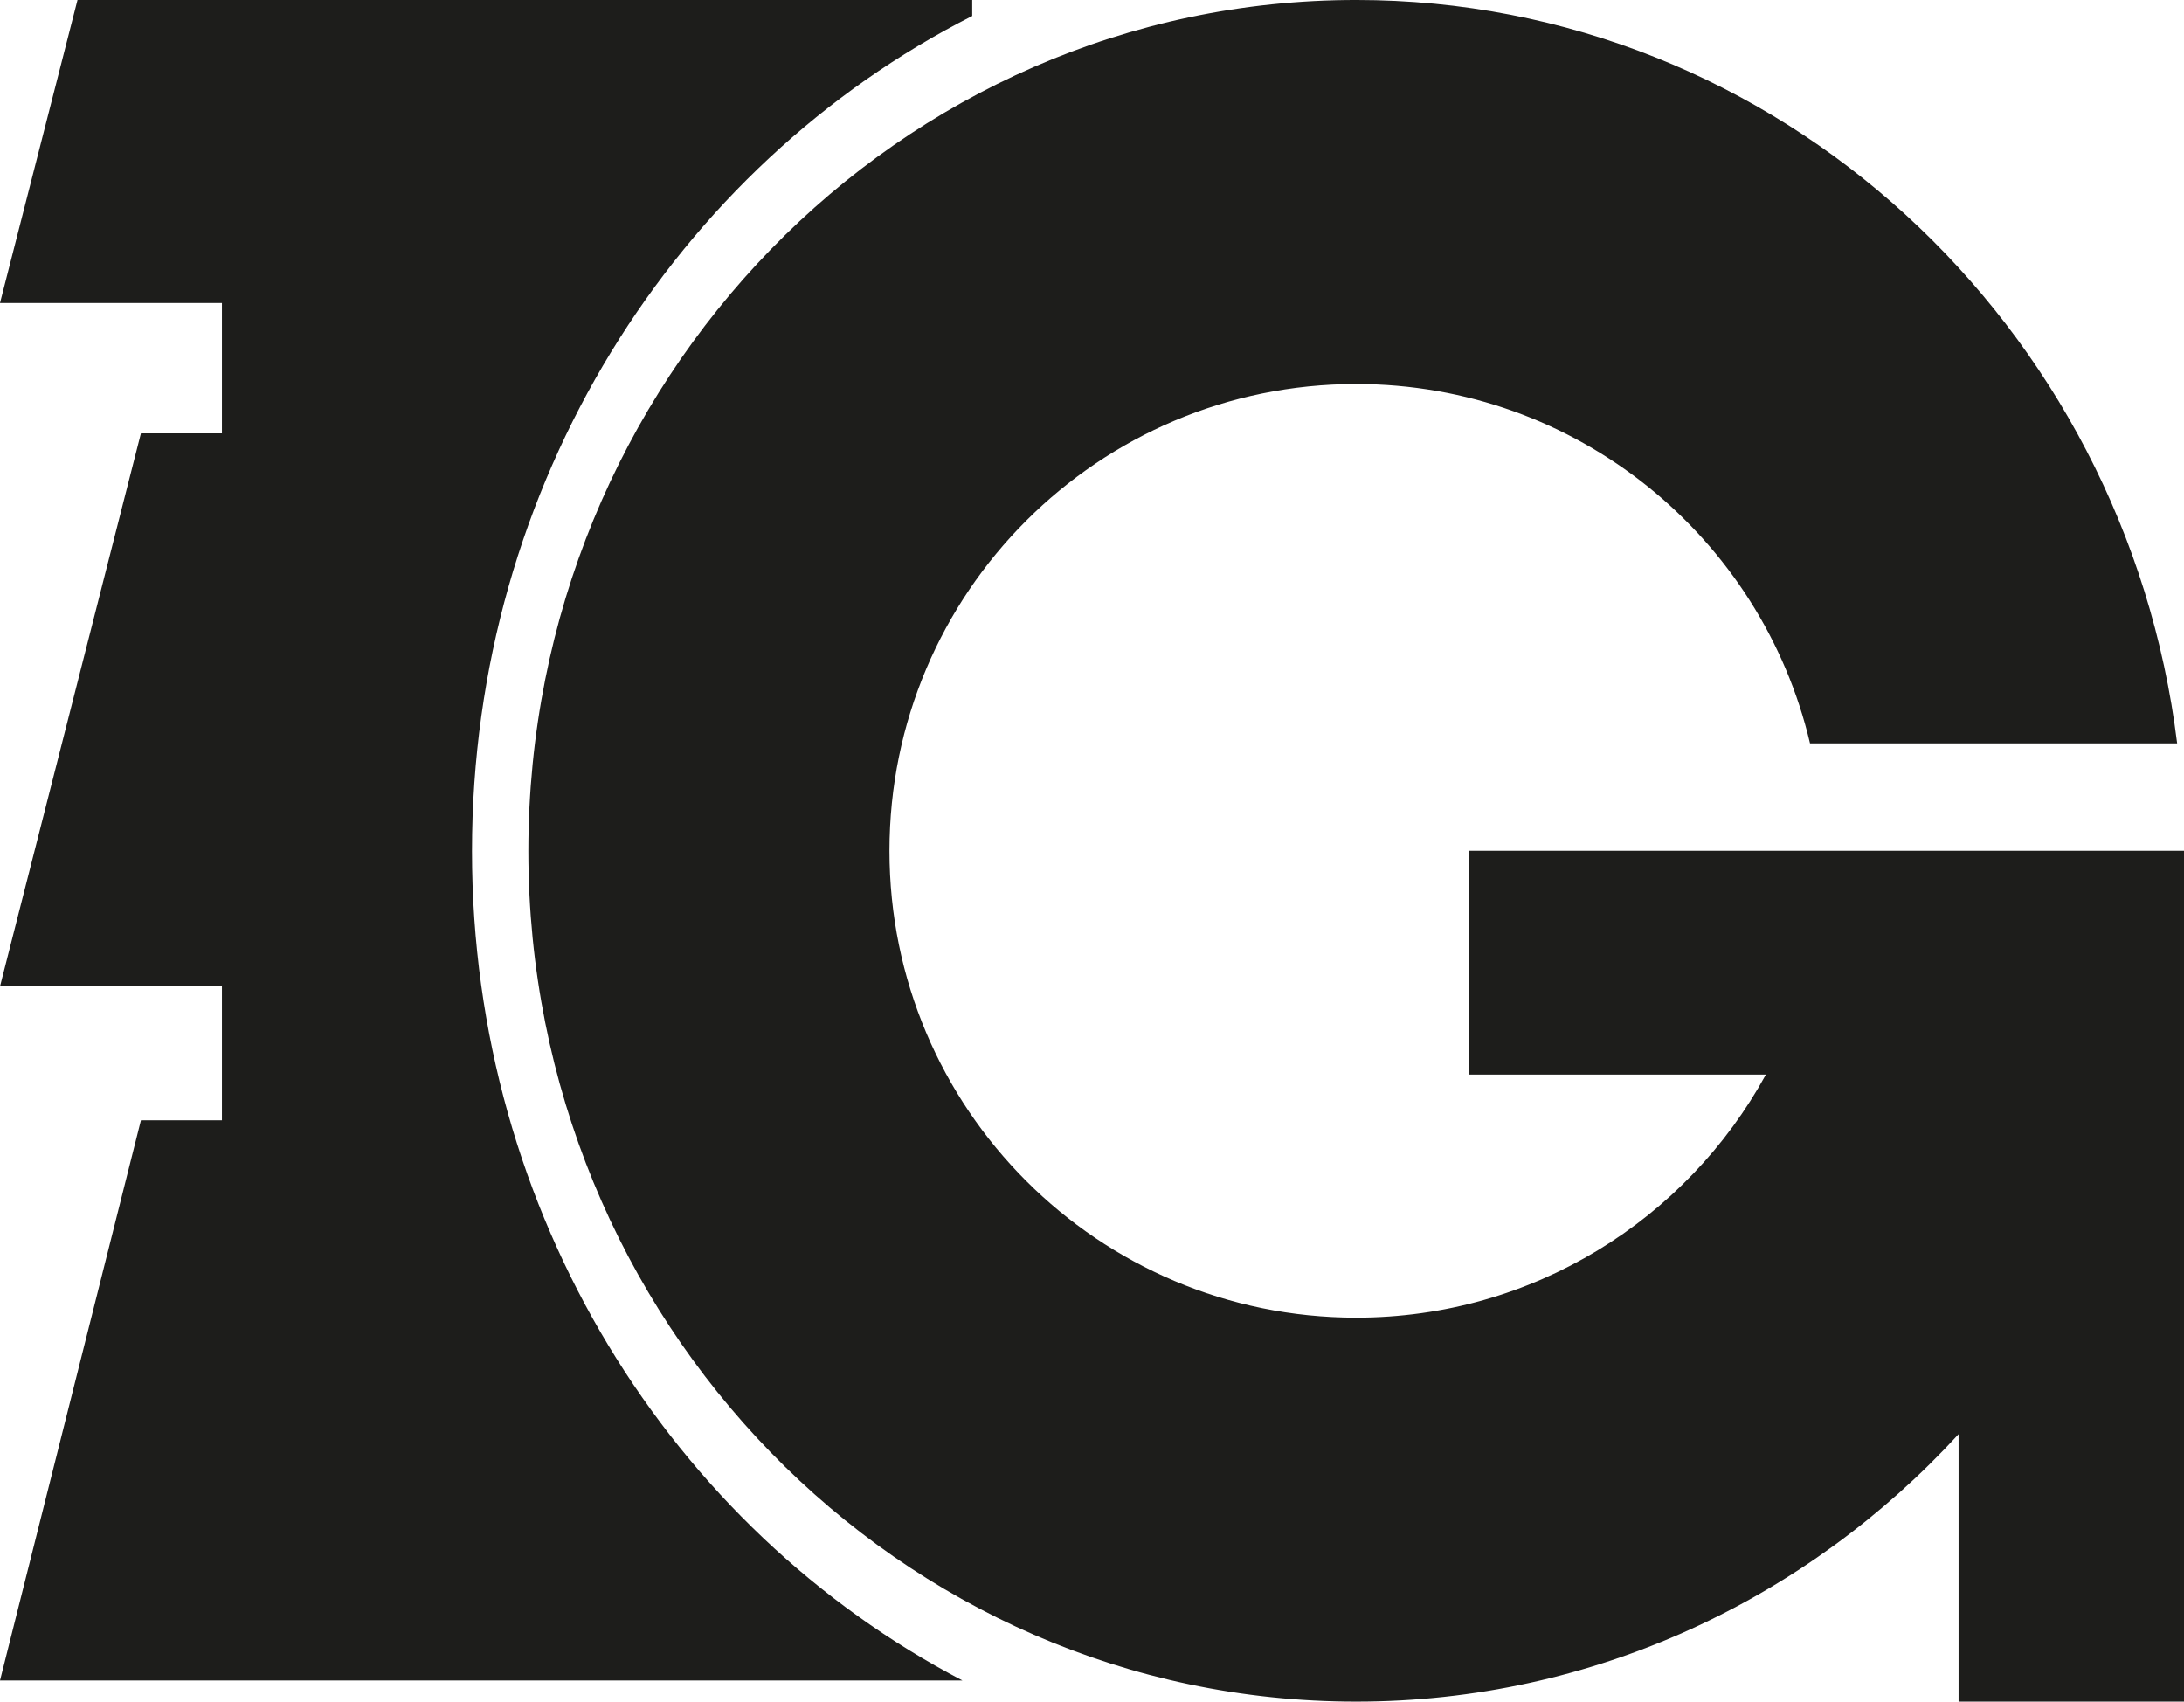
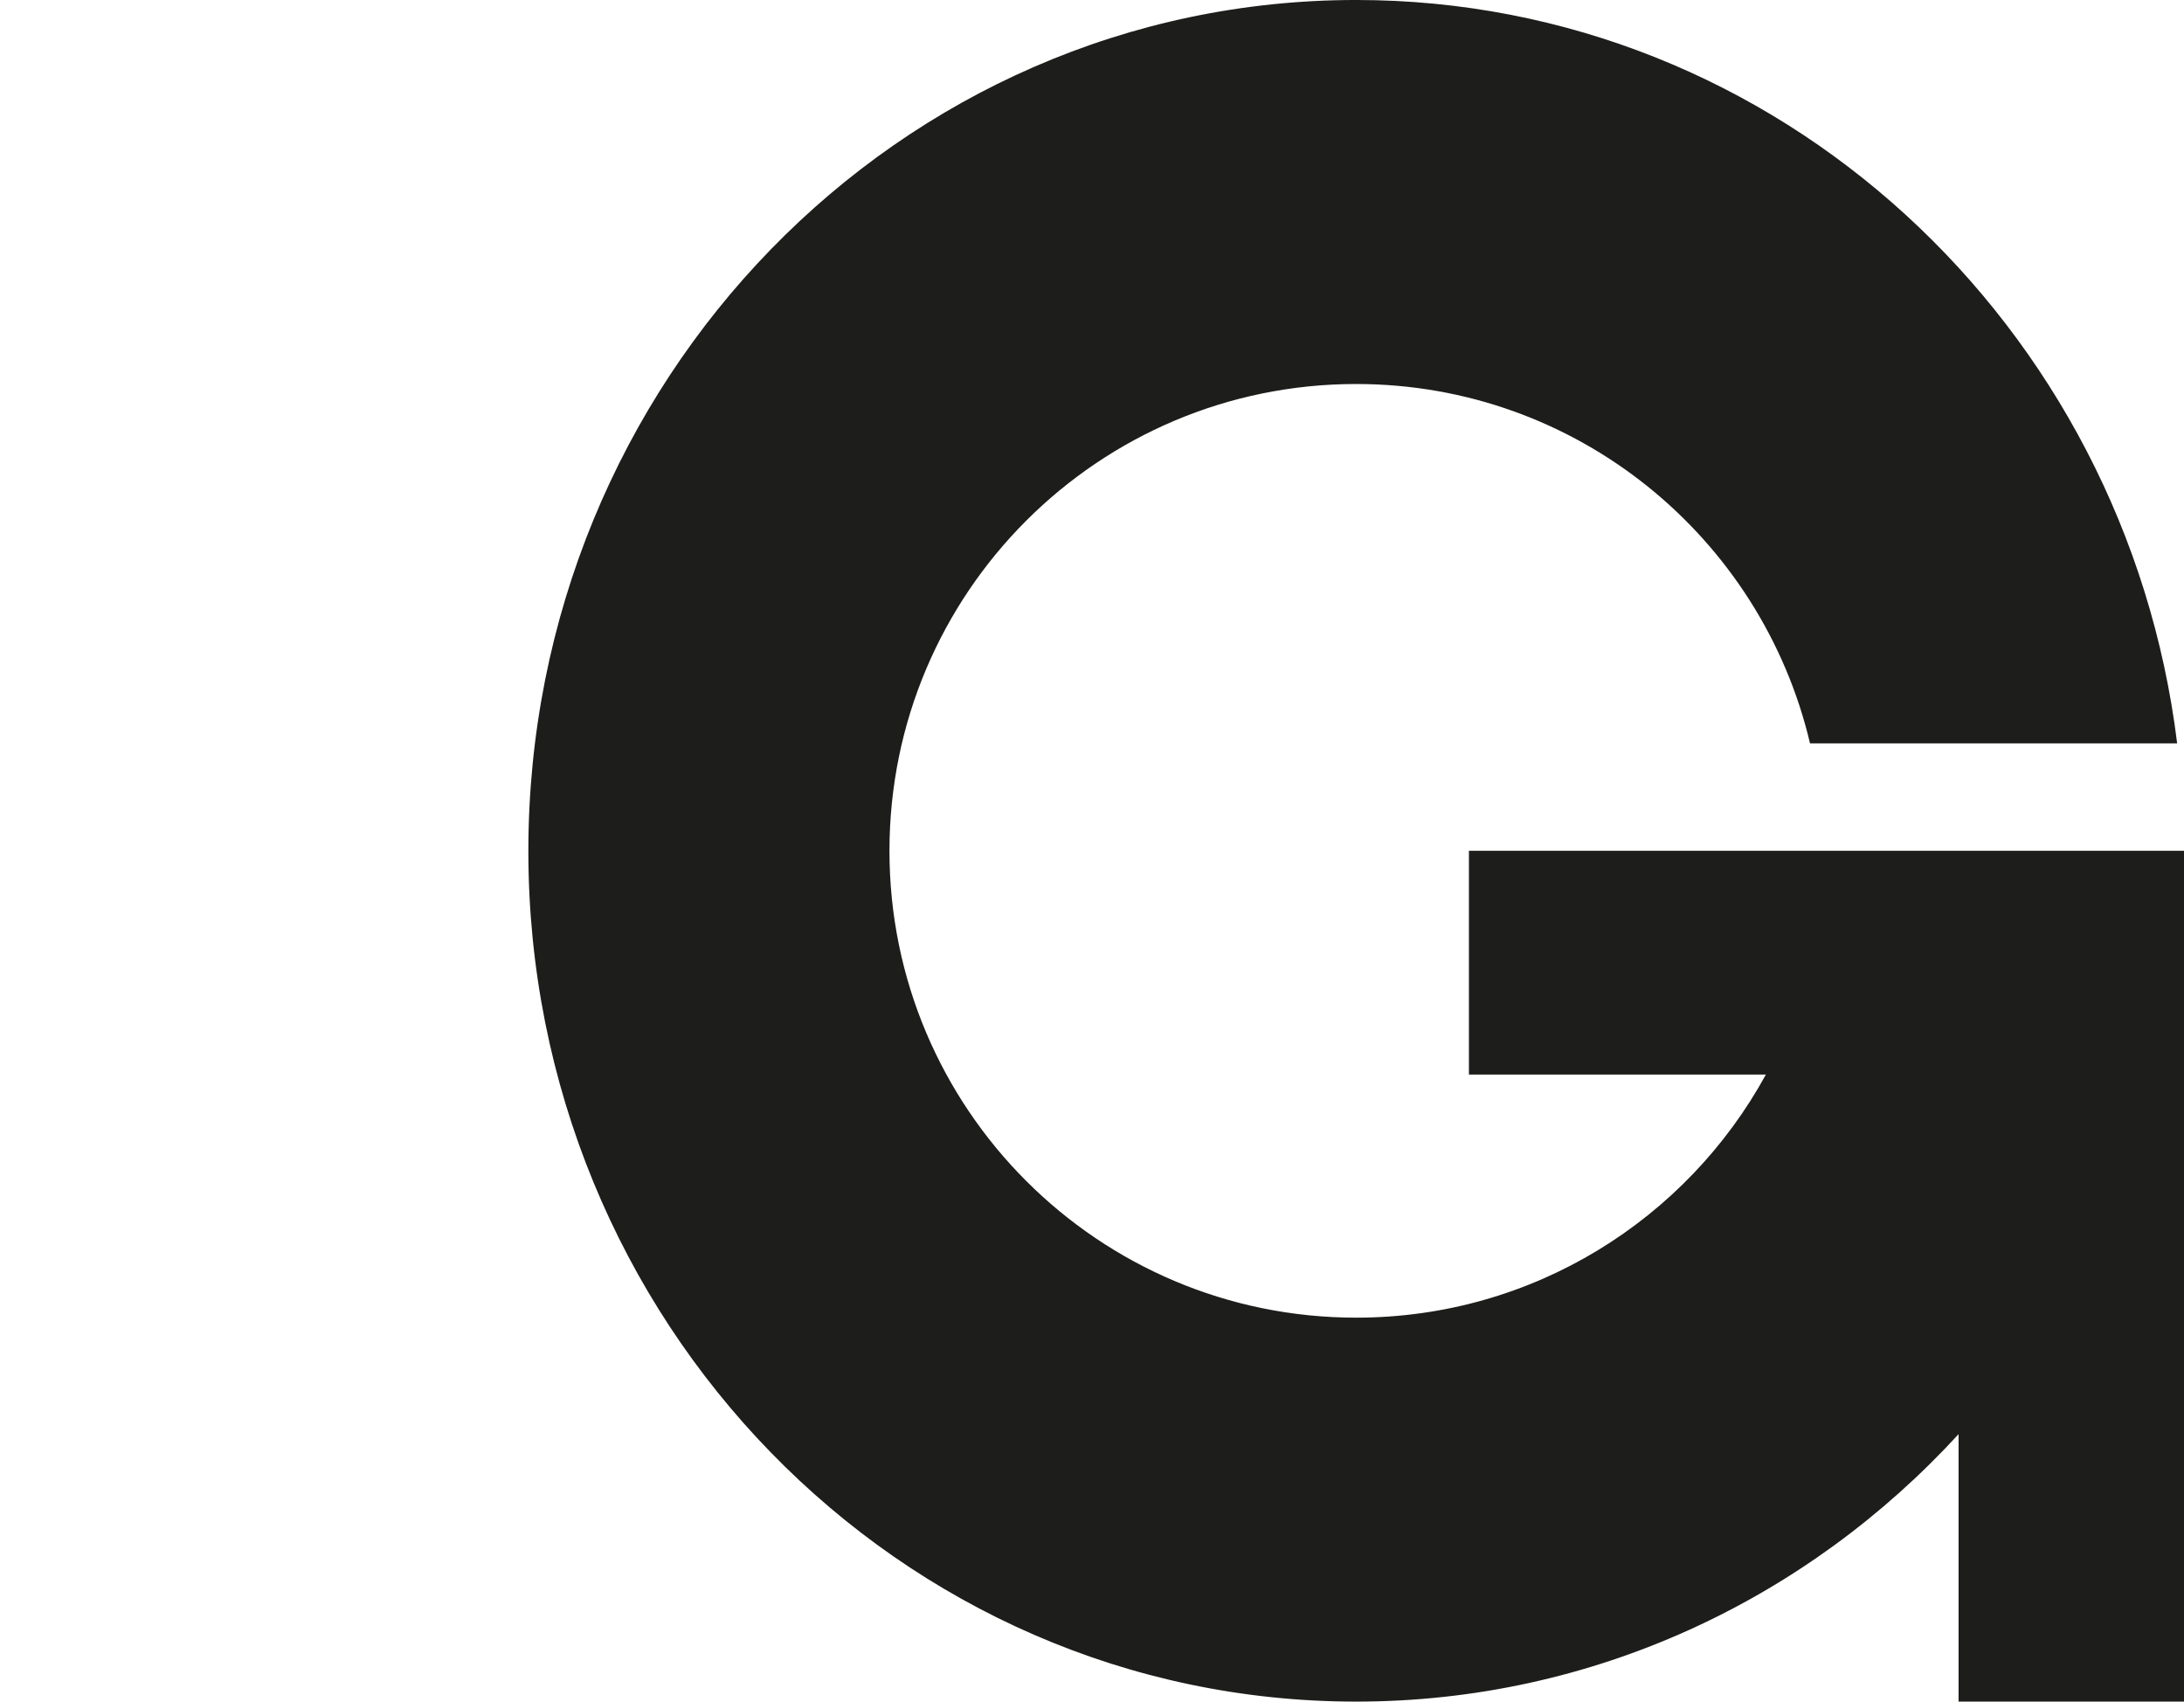
<svg xmlns="http://www.w3.org/2000/svg" x="0px" y="0px" width="500px" height="389.512px" enable-background="new 0 0 500 389.512" version="1.1" viewBox="0 0 500 389.51" xml:space="preserve">
  <g fill="#1D1D1B">
-     <path d="M32.259,256.445L0,384.671h220.348c-66.552-34.726-112.289-106.68-112.289-189.84   c0-84.11,46.754-156.851,114.518-191.169V0H17.742L0,69.354h50.806v29.841H32.259L0,225.803h50.806v30.642H32.259z" />
    <path d="m336.29 194.76v51.215h67.989c-18.147 33.154-53.339 55.646-93.798 55.646-59.012 0-106.85-47.848-106.85-106.86 0-59.02 47.843-106.86 106.85-106.86 50.536 0 92.777 35.114 103.9 82.256h84.051c-11.807-95.887-91.423-170.16-187.95-170.16-104.66 0-189.52 87.295-189.52 194.82 0 107.51 84.852 194.69 189.52 194.69 54.36 0 103.35-23.547 137.91-61.219v61.219h51.612v-194.69-0.071h-163.71v6e-3z" />
  </g>
</svg>